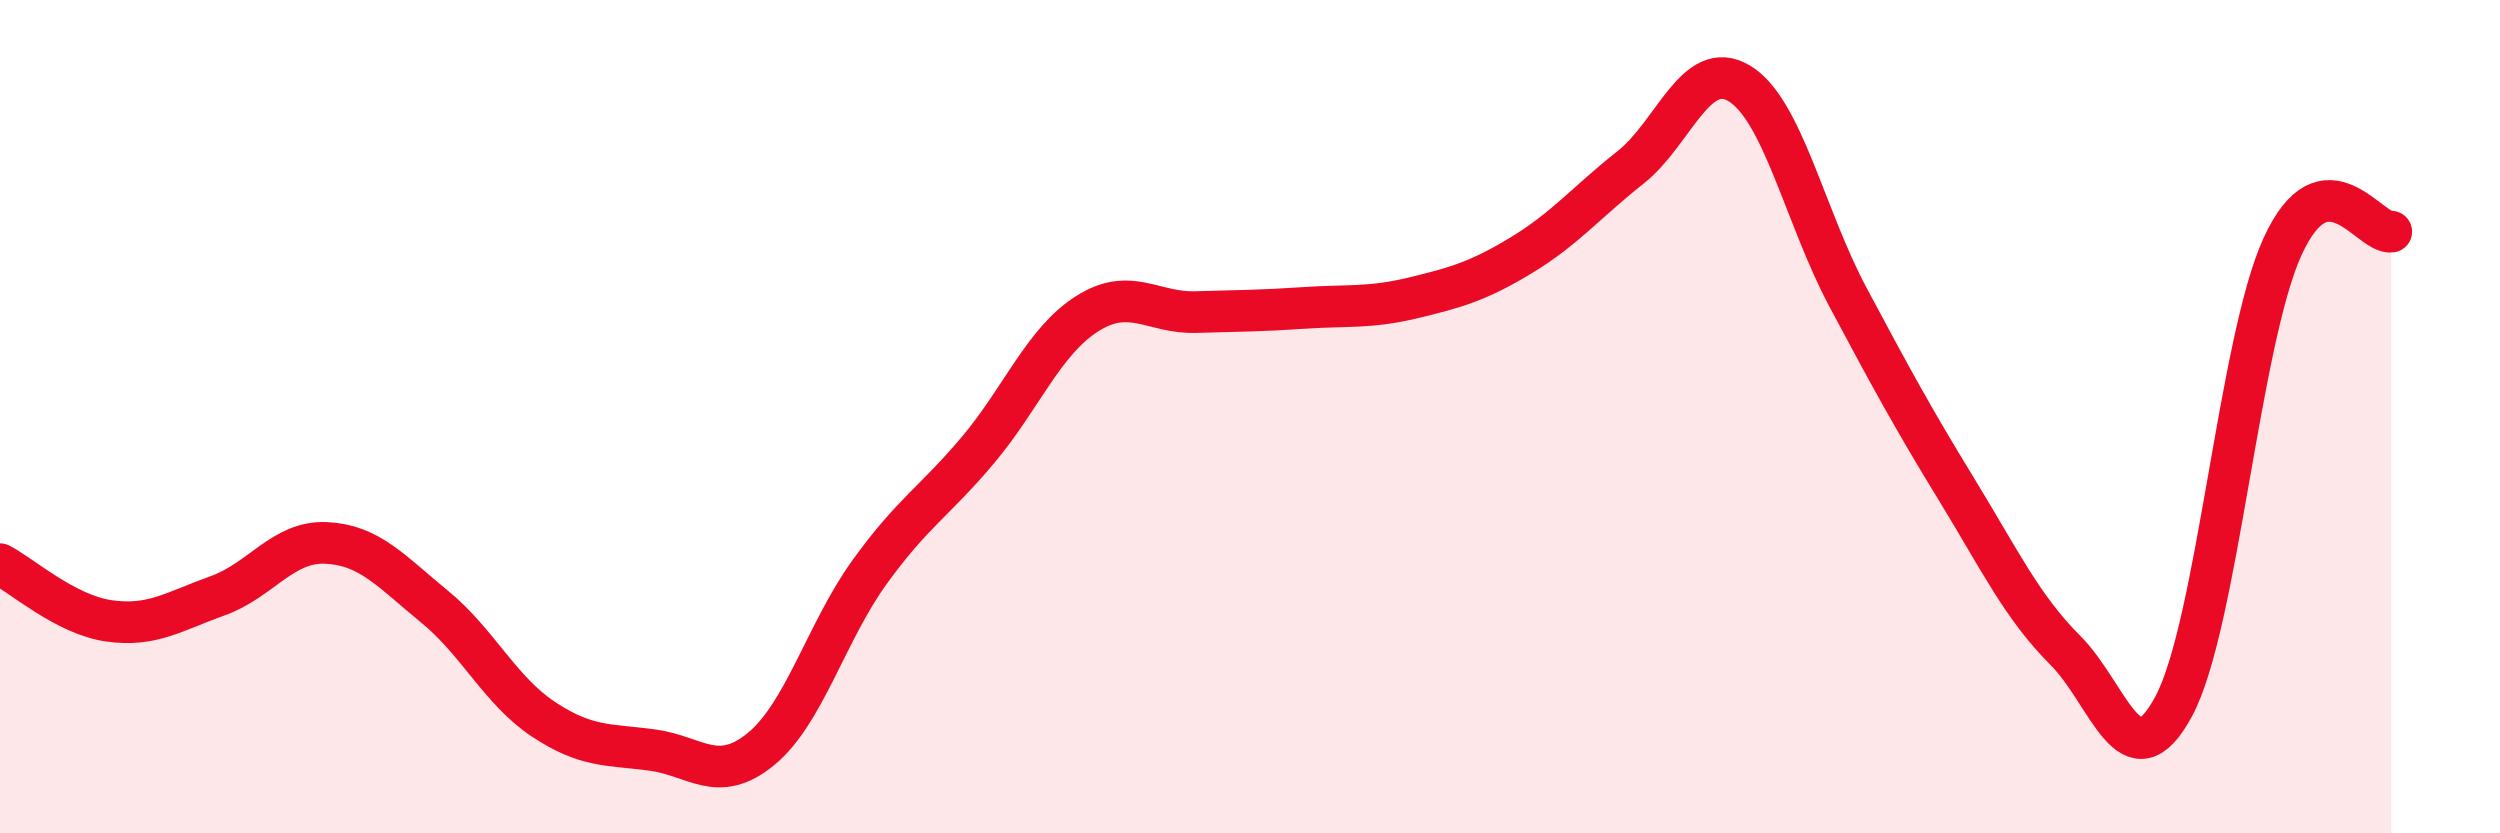
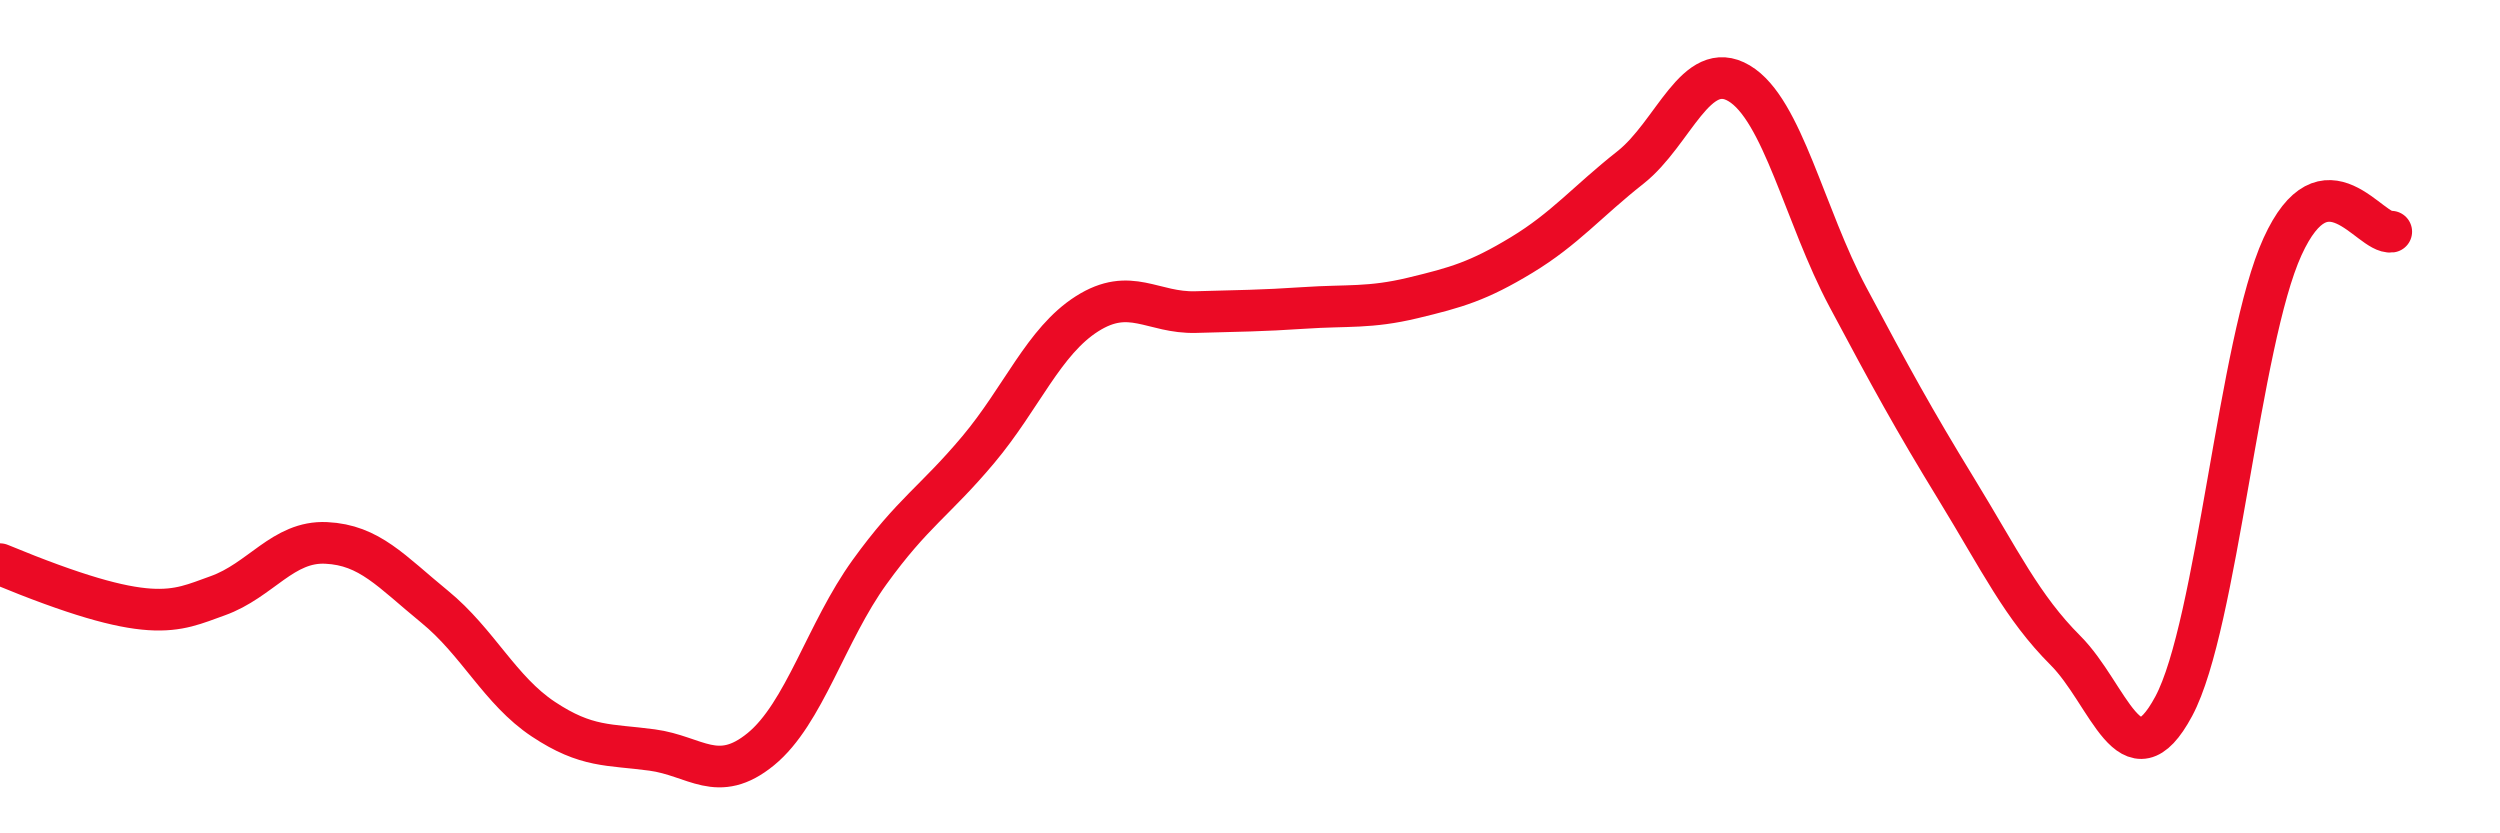
<svg xmlns="http://www.w3.org/2000/svg" width="60" height="20" viewBox="0 0 60 20">
-   <path d="M 0,13.54 C 0.52,13.81 1.57,14.75 2.61,14.9 C 3.65,15.05 4.18,14.67 5.22,14.3 C 6.26,13.93 6.79,12.98 7.83,13.03 C 8.87,13.08 9.39,13.71 10.43,14.56 C 11.47,15.41 12,16.57 13.04,17.26 C 14.08,17.95 14.61,17.86 15.65,18 C 16.69,18.14 17.22,18.83 18.26,17.98 C 19.3,17.13 19.83,15.17 20.87,13.73 C 21.91,12.29 22.44,12.03 23.48,10.79 C 24.52,9.55 25.05,8.19 26.09,7.53 C 27.13,6.87 27.66,7.52 28.7,7.49 C 29.74,7.46 30.26,7.46 31.3,7.39 C 32.34,7.32 32.87,7.4 33.91,7.15 C 34.95,6.9 35.48,6.75 36.52,6.12 C 37.56,5.49 38.09,4.84 39.13,4.02 C 40.17,3.2 40.7,1.38 41.74,2 C 42.78,2.62 43.31,5.18 44.35,7.13 C 45.39,9.08 45.92,10.05 46.96,11.75 C 48,13.45 48.53,14.57 49.57,15.61 C 50.61,16.65 51.13,18.89 52.17,16.95 C 53.21,15.01 53.74,8.2 54.78,5.92 C 55.82,3.64 56.87,5.63 57.39,5.56L57.39 20L0 20Z" fill="#EB0A25" opacity="0.1" stroke-linecap="round" stroke-linejoin="round" />
-   <path d="M 0,13.54 C 0.52,13.81 1.57,14.75 2.61,14.9 C 3.65,15.05 4.18,14.67 5.22,14.3 C 6.26,13.93 6.79,12.98 7.83,13.03 C 8.87,13.08 9.39,13.71 10.43,14.56 C 11.47,15.41 12,16.57 13.04,17.26 C 14.08,17.95 14.61,17.86 15.65,18 C 16.69,18.14 17.22,18.83 18.26,17.98 C 19.3,17.13 19.83,15.17 20.87,13.73 C 21.91,12.29 22.44,12.03 23.48,10.79 C 24.52,9.55 25.05,8.19 26.09,7.53 C 27.13,6.87 27.66,7.52 28.7,7.49 C 29.74,7.46 30.26,7.46 31.3,7.39 C 32.34,7.32 32.87,7.4 33.91,7.15 C 34.95,6.9 35.48,6.75 36.52,6.12 C 37.56,5.49 38.09,4.84 39.13,4.02 C 40.17,3.2 40.7,1.38 41.74,2 C 42.78,2.62 43.31,5.18 44.35,7.13 C 45.39,9.08 45.92,10.05 46.96,11.75 C 48,13.45 48.53,14.57 49.57,15.61 C 50.61,16.65 51.13,18.89 52.17,16.95 C 53.21,15.01 53.74,8.2 54.78,5.92 C 55.82,3.64 56.87,5.63 57.39,5.56" stroke="#EB0A25" stroke-width="1" fill="none" stroke-linecap="round" stroke-linejoin="round" />
+   <path d="M 0,13.54 C 3.65,15.05 4.18,14.67 5.22,14.3 C 6.26,13.93 6.79,12.98 7.83,13.03 C 8.87,13.08 9.39,13.71 10.43,14.56 C 11.47,15.41 12,16.57 13.04,17.26 C 14.08,17.95 14.61,17.86 15.65,18 C 16.69,18.14 17.22,18.83 18.26,17.98 C 19.3,17.13 19.83,15.17 20.87,13.73 C 21.91,12.29 22.44,12.03 23.48,10.79 C 24.52,9.55 25.05,8.19 26.09,7.53 C 27.13,6.87 27.66,7.52 28.7,7.49 C 29.74,7.46 30.26,7.46 31.3,7.39 C 32.34,7.32 32.87,7.4 33.91,7.15 C 34.95,6.9 35.48,6.75 36.52,6.12 C 37.56,5.49 38.09,4.84 39.13,4.02 C 40.17,3.2 40.7,1.38 41.74,2 C 42.78,2.62 43.31,5.18 44.35,7.13 C 45.39,9.08 45.92,10.05 46.96,11.75 C 48,13.45 48.53,14.57 49.57,15.61 C 50.61,16.65 51.13,18.89 52.17,16.95 C 53.21,15.01 53.74,8.2 54.78,5.92 C 55.82,3.64 56.87,5.63 57.39,5.56" stroke="#EB0A25" stroke-width="1" fill="none" stroke-linecap="round" stroke-linejoin="round" />
</svg>